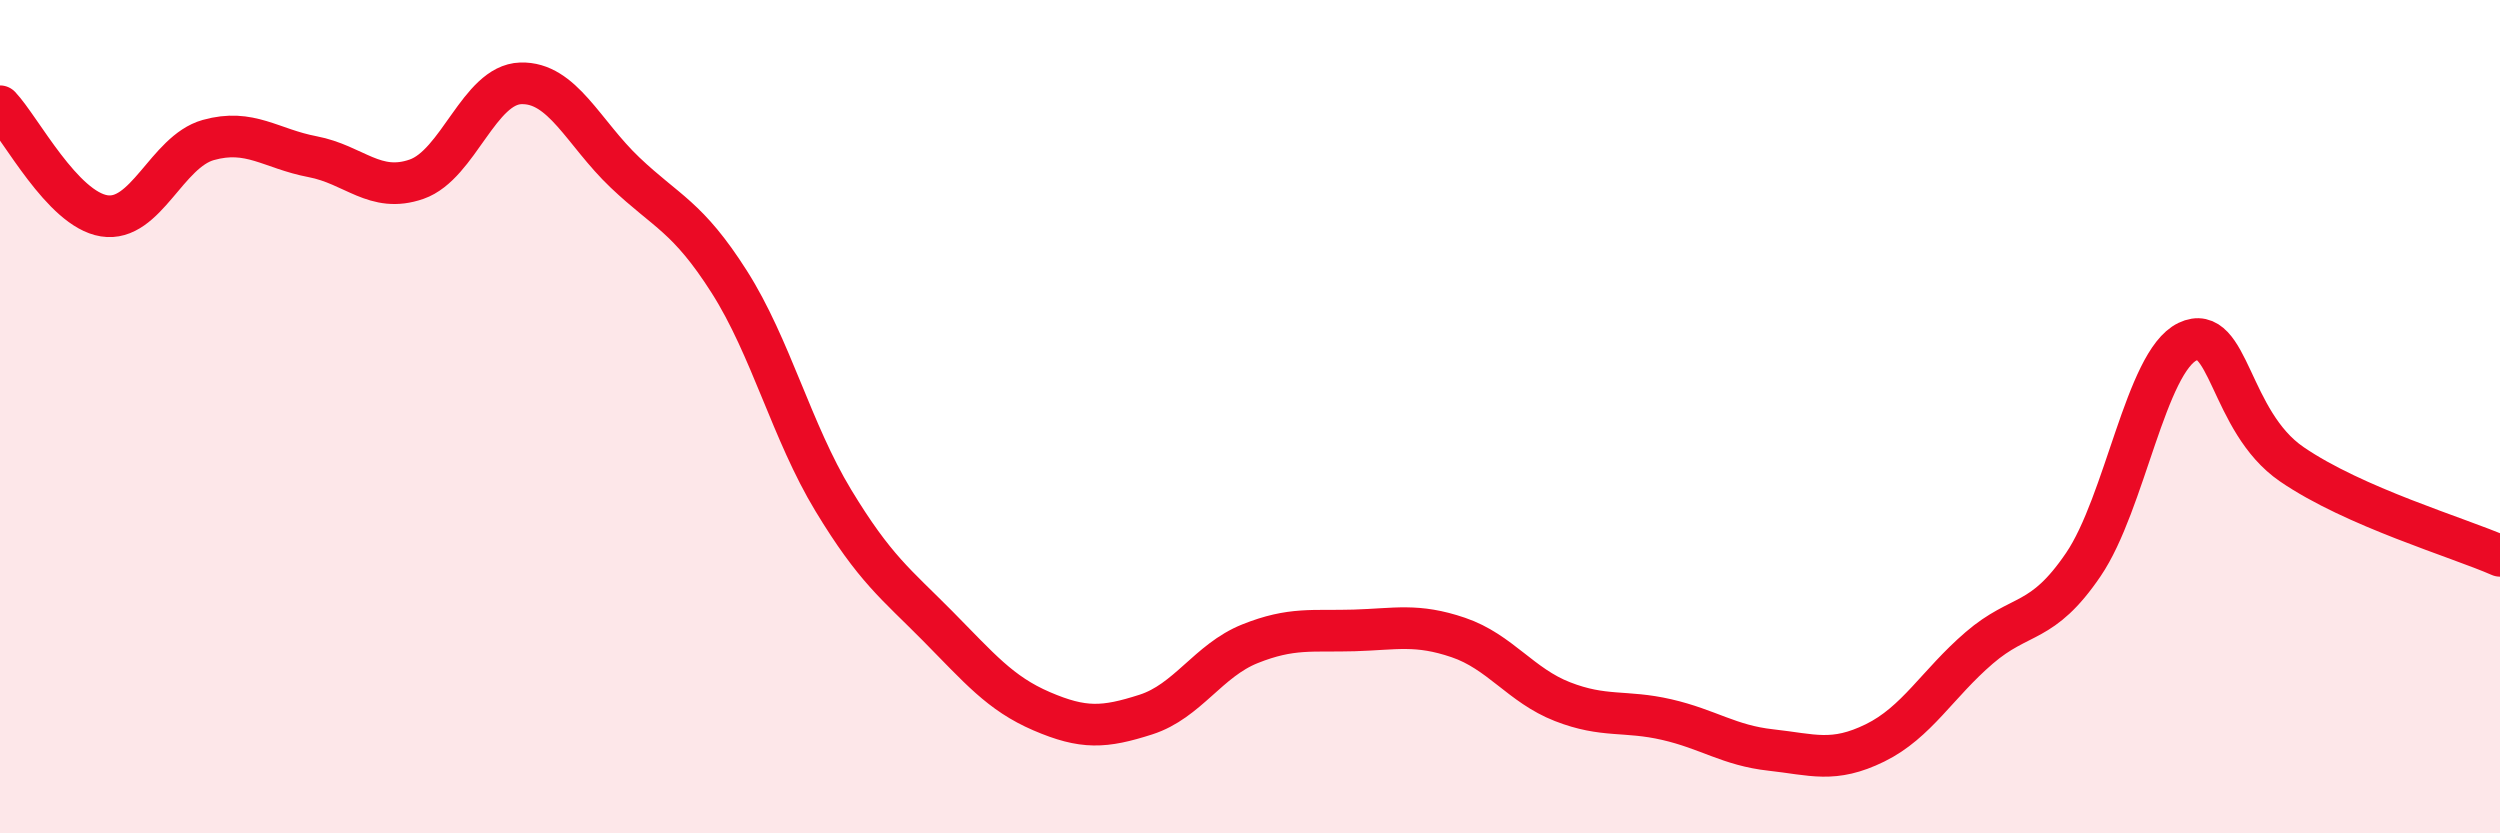
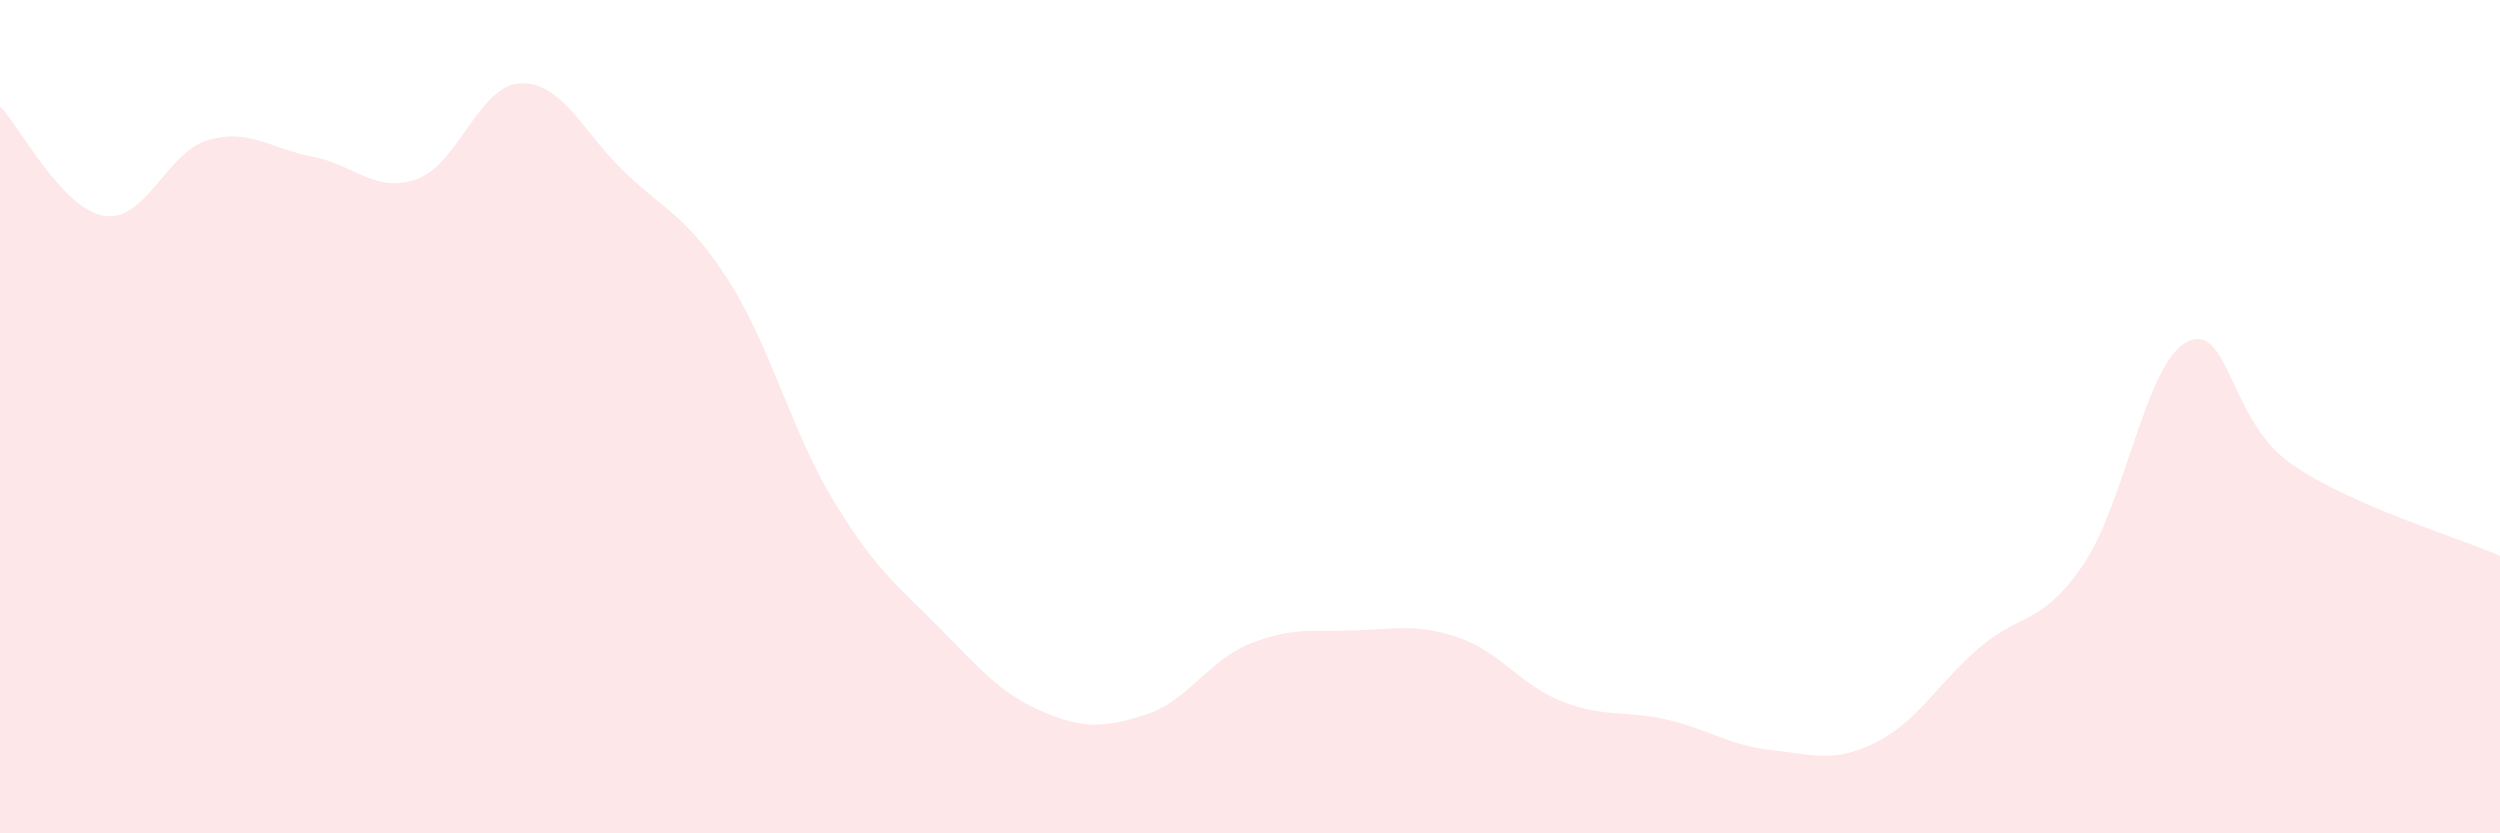
<svg xmlns="http://www.w3.org/2000/svg" width="60" height="20" viewBox="0 0 60 20">
  <path d="M 0,2.55 C 0.5,3.08 1.5,5.02 2.5,5.18 C 3.5,5.34 4,3.64 5,3.36 C 6,3.08 6.5,3.57 7.5,3.76 C 8.5,3.95 9,4.65 10,4.3 C 11,3.95 11.5,2.03 12.5,2 C 13.5,1.97 14,3.19 15,4.14 C 16,5.09 16.5,5.19 17.5,6.76 C 18.5,8.33 19,10.36 20,12.01 C 21,13.66 21.5,14.01 22.5,15.02 C 23.5,16.03 24,16.64 25,17.07 C 26,17.5 26.5,17.47 27.5,17.15 C 28.5,16.83 29,15.85 30,15.45 C 31,15.05 31.5,15.16 32.5,15.13 C 33.5,15.1 34,14.96 35,15.3 C 36,15.64 36.5,16.45 37.5,16.84 C 38.5,17.23 39,17.04 40,17.27 C 41,17.5 41.5,17.89 42.5,18 C 43.5,18.11 44,18.32 45,17.83 C 46,17.34 46.5,16.41 47.5,15.55 C 48.5,14.69 49,15.02 50,13.55 C 51,12.08 51.5,8.68 52.5,8.2 C 53.5,7.72 53.5,10.11 55,11.14 C 56.5,12.17 59,12.9 60,13.34L60 20L0 20Z" fill="#EB0A25" opacity="0.1" stroke-linecap="round" stroke-linejoin="round" />
-   <path d="M 0,2.55 C 0.5,3.08 1.5,5.02 2.5,5.18 C 3.5,5.34 4,3.64 5,3.36 C 6,3.08 6.5,3.57 7.5,3.76 C 8.5,3.95 9,4.65 10,4.3 C 11,3.95 11.5,2.03 12.5,2 C 13.5,1.97 14,3.19 15,4.14 C 16,5.09 16.5,5.19 17.5,6.76 C 18.5,8.33 19,10.36 20,12.01 C 21,13.66 21.5,14.01 22.5,15.02 C 23.5,16.03 24,16.64 25,17.07 C 26,17.5 26.5,17.47 27.5,17.15 C 28.5,16.83 29,15.85 30,15.45 C 31,15.05 31.5,15.16 32.5,15.13 C 33.5,15.1 34,14.96 35,15.3 C 36,15.64 36.5,16.45 37.5,16.84 C 38.5,17.23 39,17.04 40,17.27 C 41,17.5 41.5,17.89 42.5,18 C 43.5,18.11 44,18.32 45,17.83 C 46,17.34 46.5,16.41 47.5,15.55 C 48.5,14.69 49,15.02 50,13.55 C 51,12.08 51.5,8.68 52.5,8.2 C 53.5,7.72 53.5,10.11 55,11.14 C 56.5,12.17 59,12.9 60,13.34" stroke="#EB0A25" stroke-width="1" fill="none" stroke-linecap="round" stroke-linejoin="round" />
</svg>